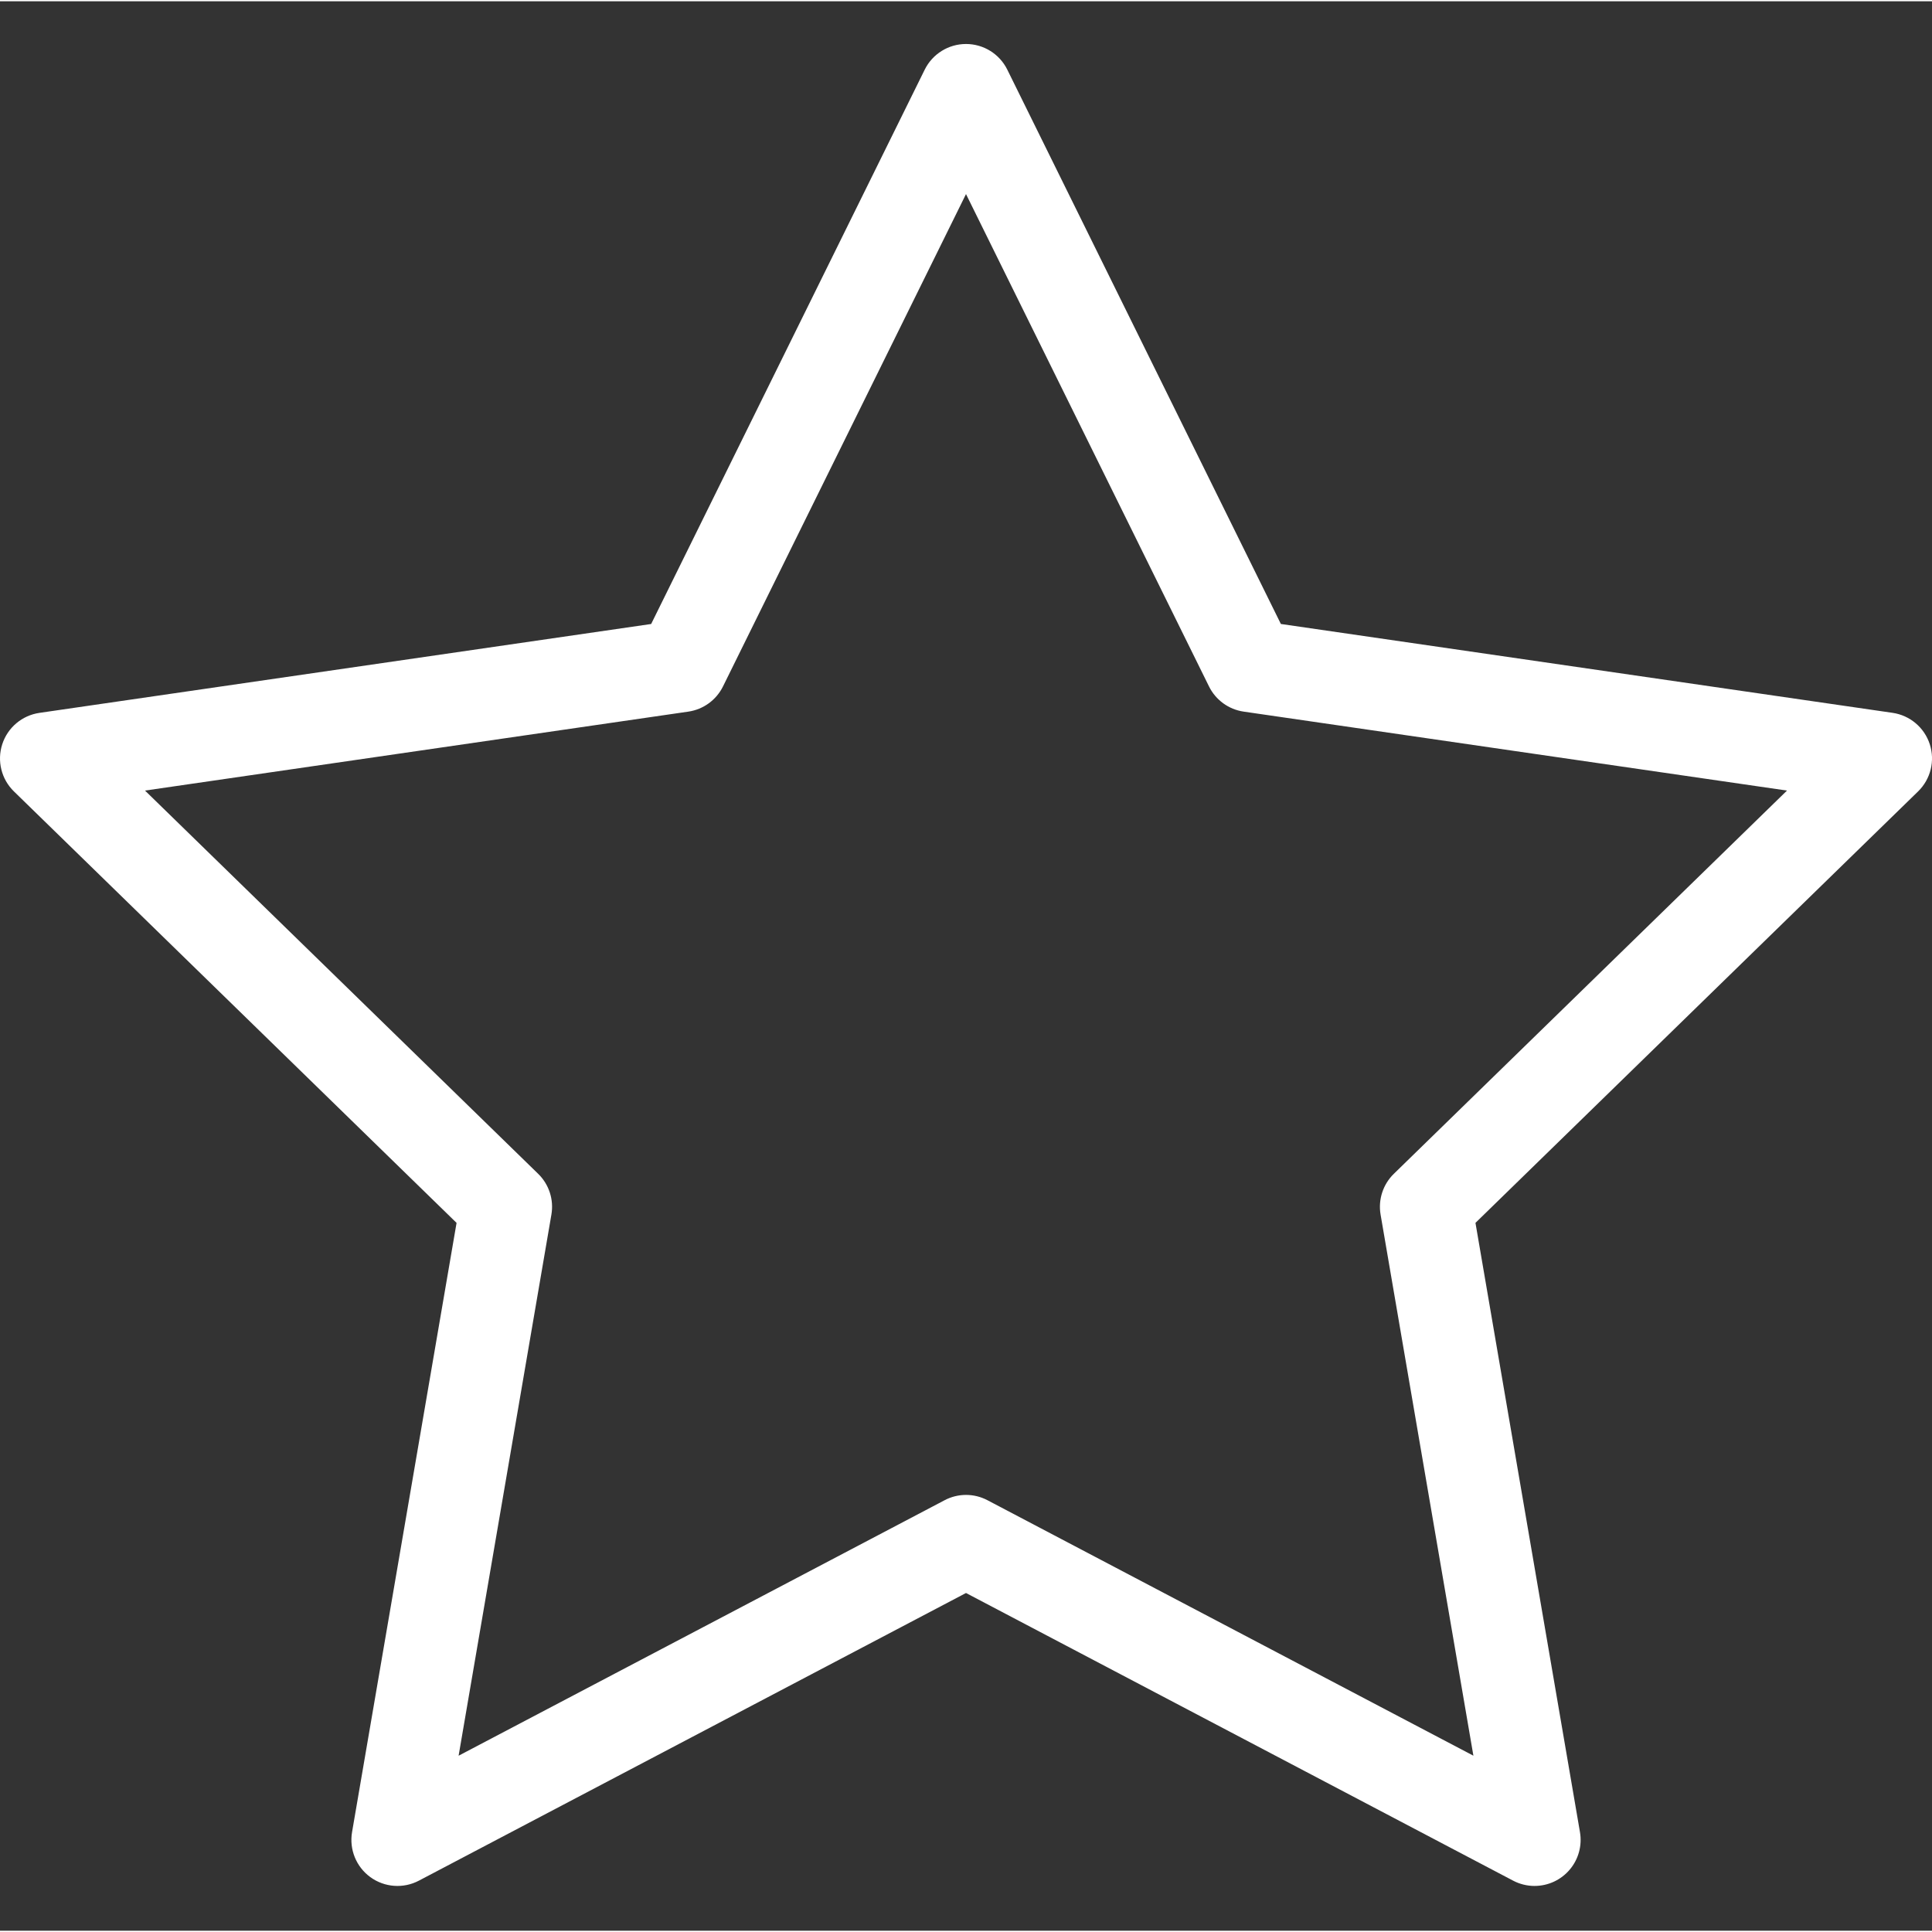
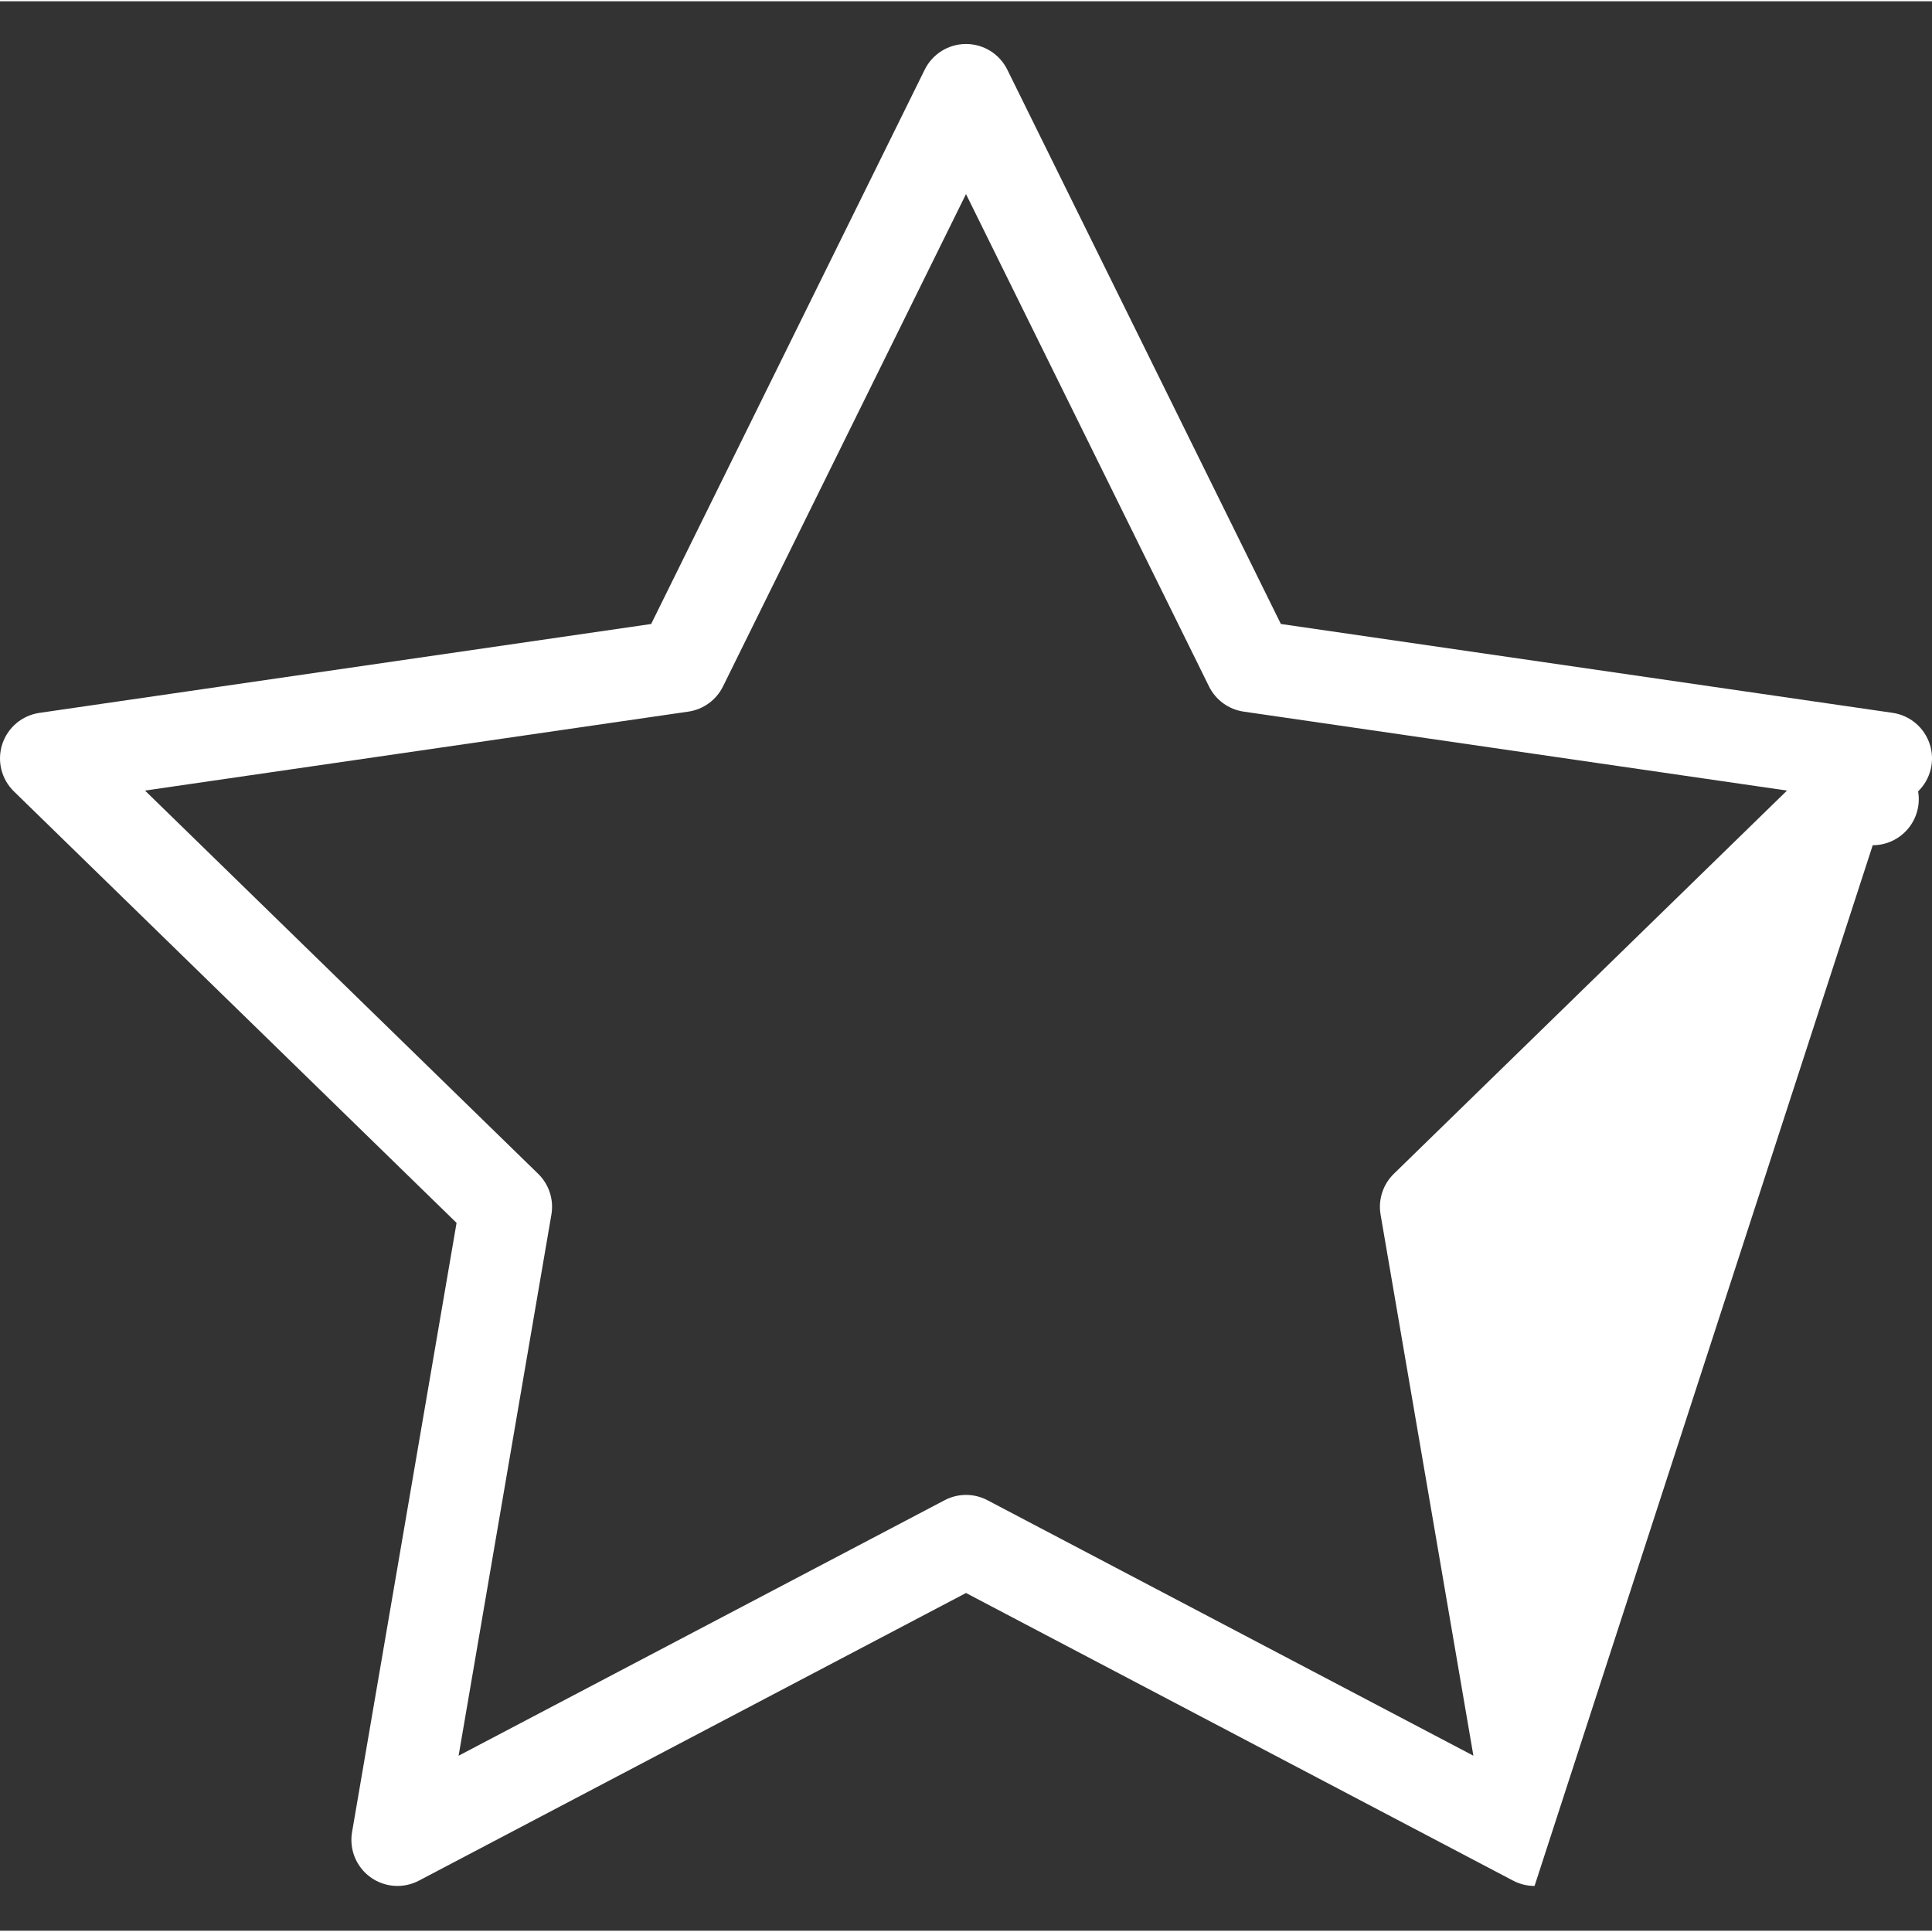
<svg xmlns="http://www.w3.org/2000/svg" height="419pt" viewBox="0 -9 419.554 419" width="419pt" id="null" class="svg replaced-svg">
  <rect x="0" y="-9" width="419.554" height="419" fill="#333333" stroke="none" />
-   <path d="m156.023 353.625 13.863-80.836-99.887-97.367 138.043-20.059 36.672-74.301-34.938-70.785-61.734 125.086-138.043 20.059 99.887 97.367-23.578 137.488zm0 0" fill="none" />
-   <path d="m333.246 400.277c-1.621 0-3.219-.395-4.652-1.148l-118.816-62.469-118.816 62.469c-3.367 1.77-7.453 1.477-10.531-.762-3.082-2.238-4.621-6.031-3.98-9.781l22.695-132.301-96.125-93.699c-2.727-2.656-3.707-6.629-2.531-10.25 1.176-3.621 4.305-6.258 8.074-6.805l132.84-19.301 59.406-120.379c1.688-3.414 5.164-5.574 8.969-5.574 3.805 0 7.281 2.16 8.965 5.574l59.41 120.375 132.84 19.297c3.766.551 6.895 3.188 8.074 6.809 1.176 3.617.195 7.59-2.531 10.25l-96.125 93.699 22.691 132.301c.5 2.902-.309 5.883-2.211 8.137-1.898 2.254-4.695 3.555-7.645 3.555zm-123.469-84.918c1.621 0 3.219.395 4.652 1.148l105.535 55.484-20.156-117.512c-.555-3.242.52-6.551 2.879-8.852l85.379-83.223-117.988-17.145c-3.258-.473-6.074-2.52-7.531-5.473l-52.77-106.918-52.77 106.918c-1.457 2.953-4.27 5-7.527 5.473l-117.992 17.145 85.379 83.223c2.359 2.301 3.434 5.609 2.875 8.852l-20.152 117.516 105.535-55.48c1.434-.758 3.031-1.152 4.652-1.156zm0 0" fill="#fff" />
+   <path d="m333.246 400.277c-1.621 0-3.219-.395-4.652-1.148l-118.816-62.469-118.816 62.469c-3.367 1.77-7.453 1.477-10.531-.762-3.082-2.238-4.621-6.031-3.98-9.781l22.695-132.301-96.125-93.699c-2.727-2.656-3.707-6.629-2.531-10.25 1.176-3.621 4.305-6.258 8.074-6.805l132.84-19.301 59.406-120.379c1.688-3.414 5.164-5.574 8.969-5.574 3.805 0 7.281 2.16 8.965 5.574l59.41 120.375 132.84 19.297c3.766.551 6.895 3.188 8.074 6.809 1.176 3.617.195 7.59-2.531 10.25c.5 2.902-.309 5.883-2.211 8.137-1.898 2.254-4.695 3.555-7.645 3.555zm-123.469-84.918c1.621 0 3.219.395 4.652 1.148l105.535 55.484-20.156-117.512c-.555-3.242.52-6.551 2.879-8.852l85.379-83.223-117.988-17.145c-3.258-.473-6.074-2.52-7.531-5.473l-52.77-106.918-52.77 106.918c-1.457 2.953-4.27 5-7.527 5.473l-117.992 17.145 85.379 83.223c2.359 2.301 3.434 5.609 2.875 8.852l-20.152 117.516 105.535-55.48c1.434-.758 3.031-1.152 4.652-1.156zm0 0" fill="#fff" />
</svg>